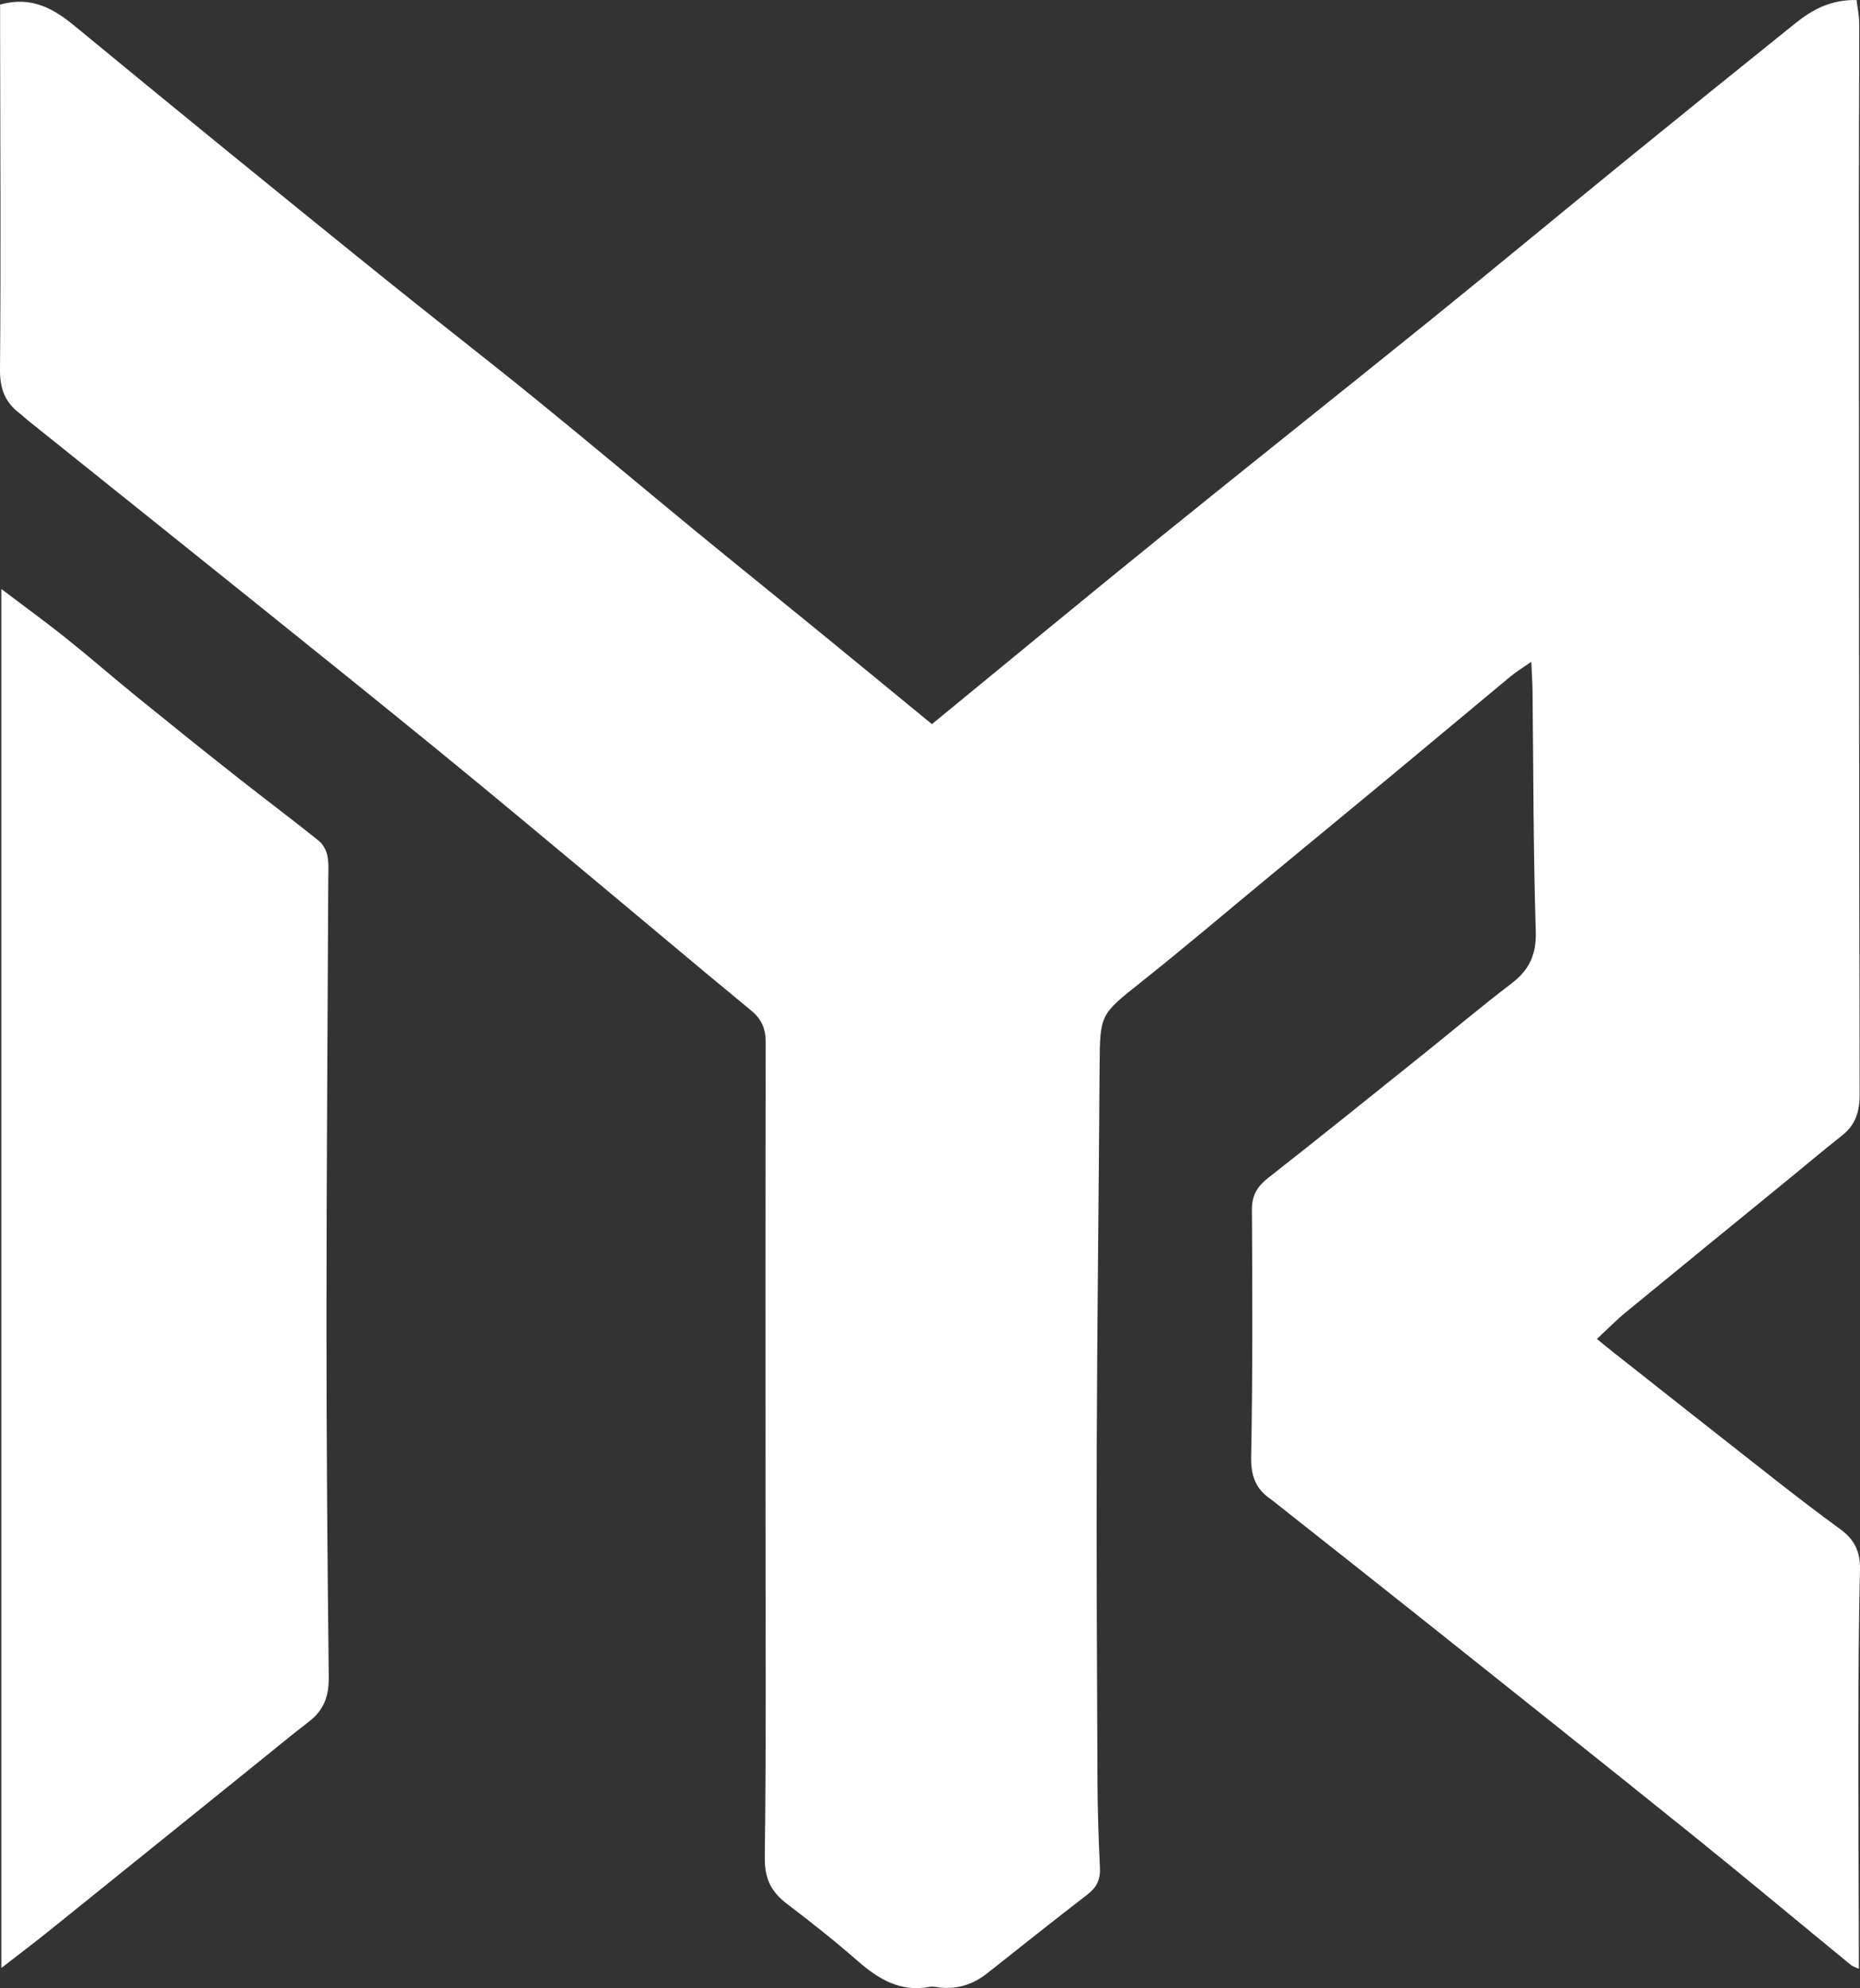
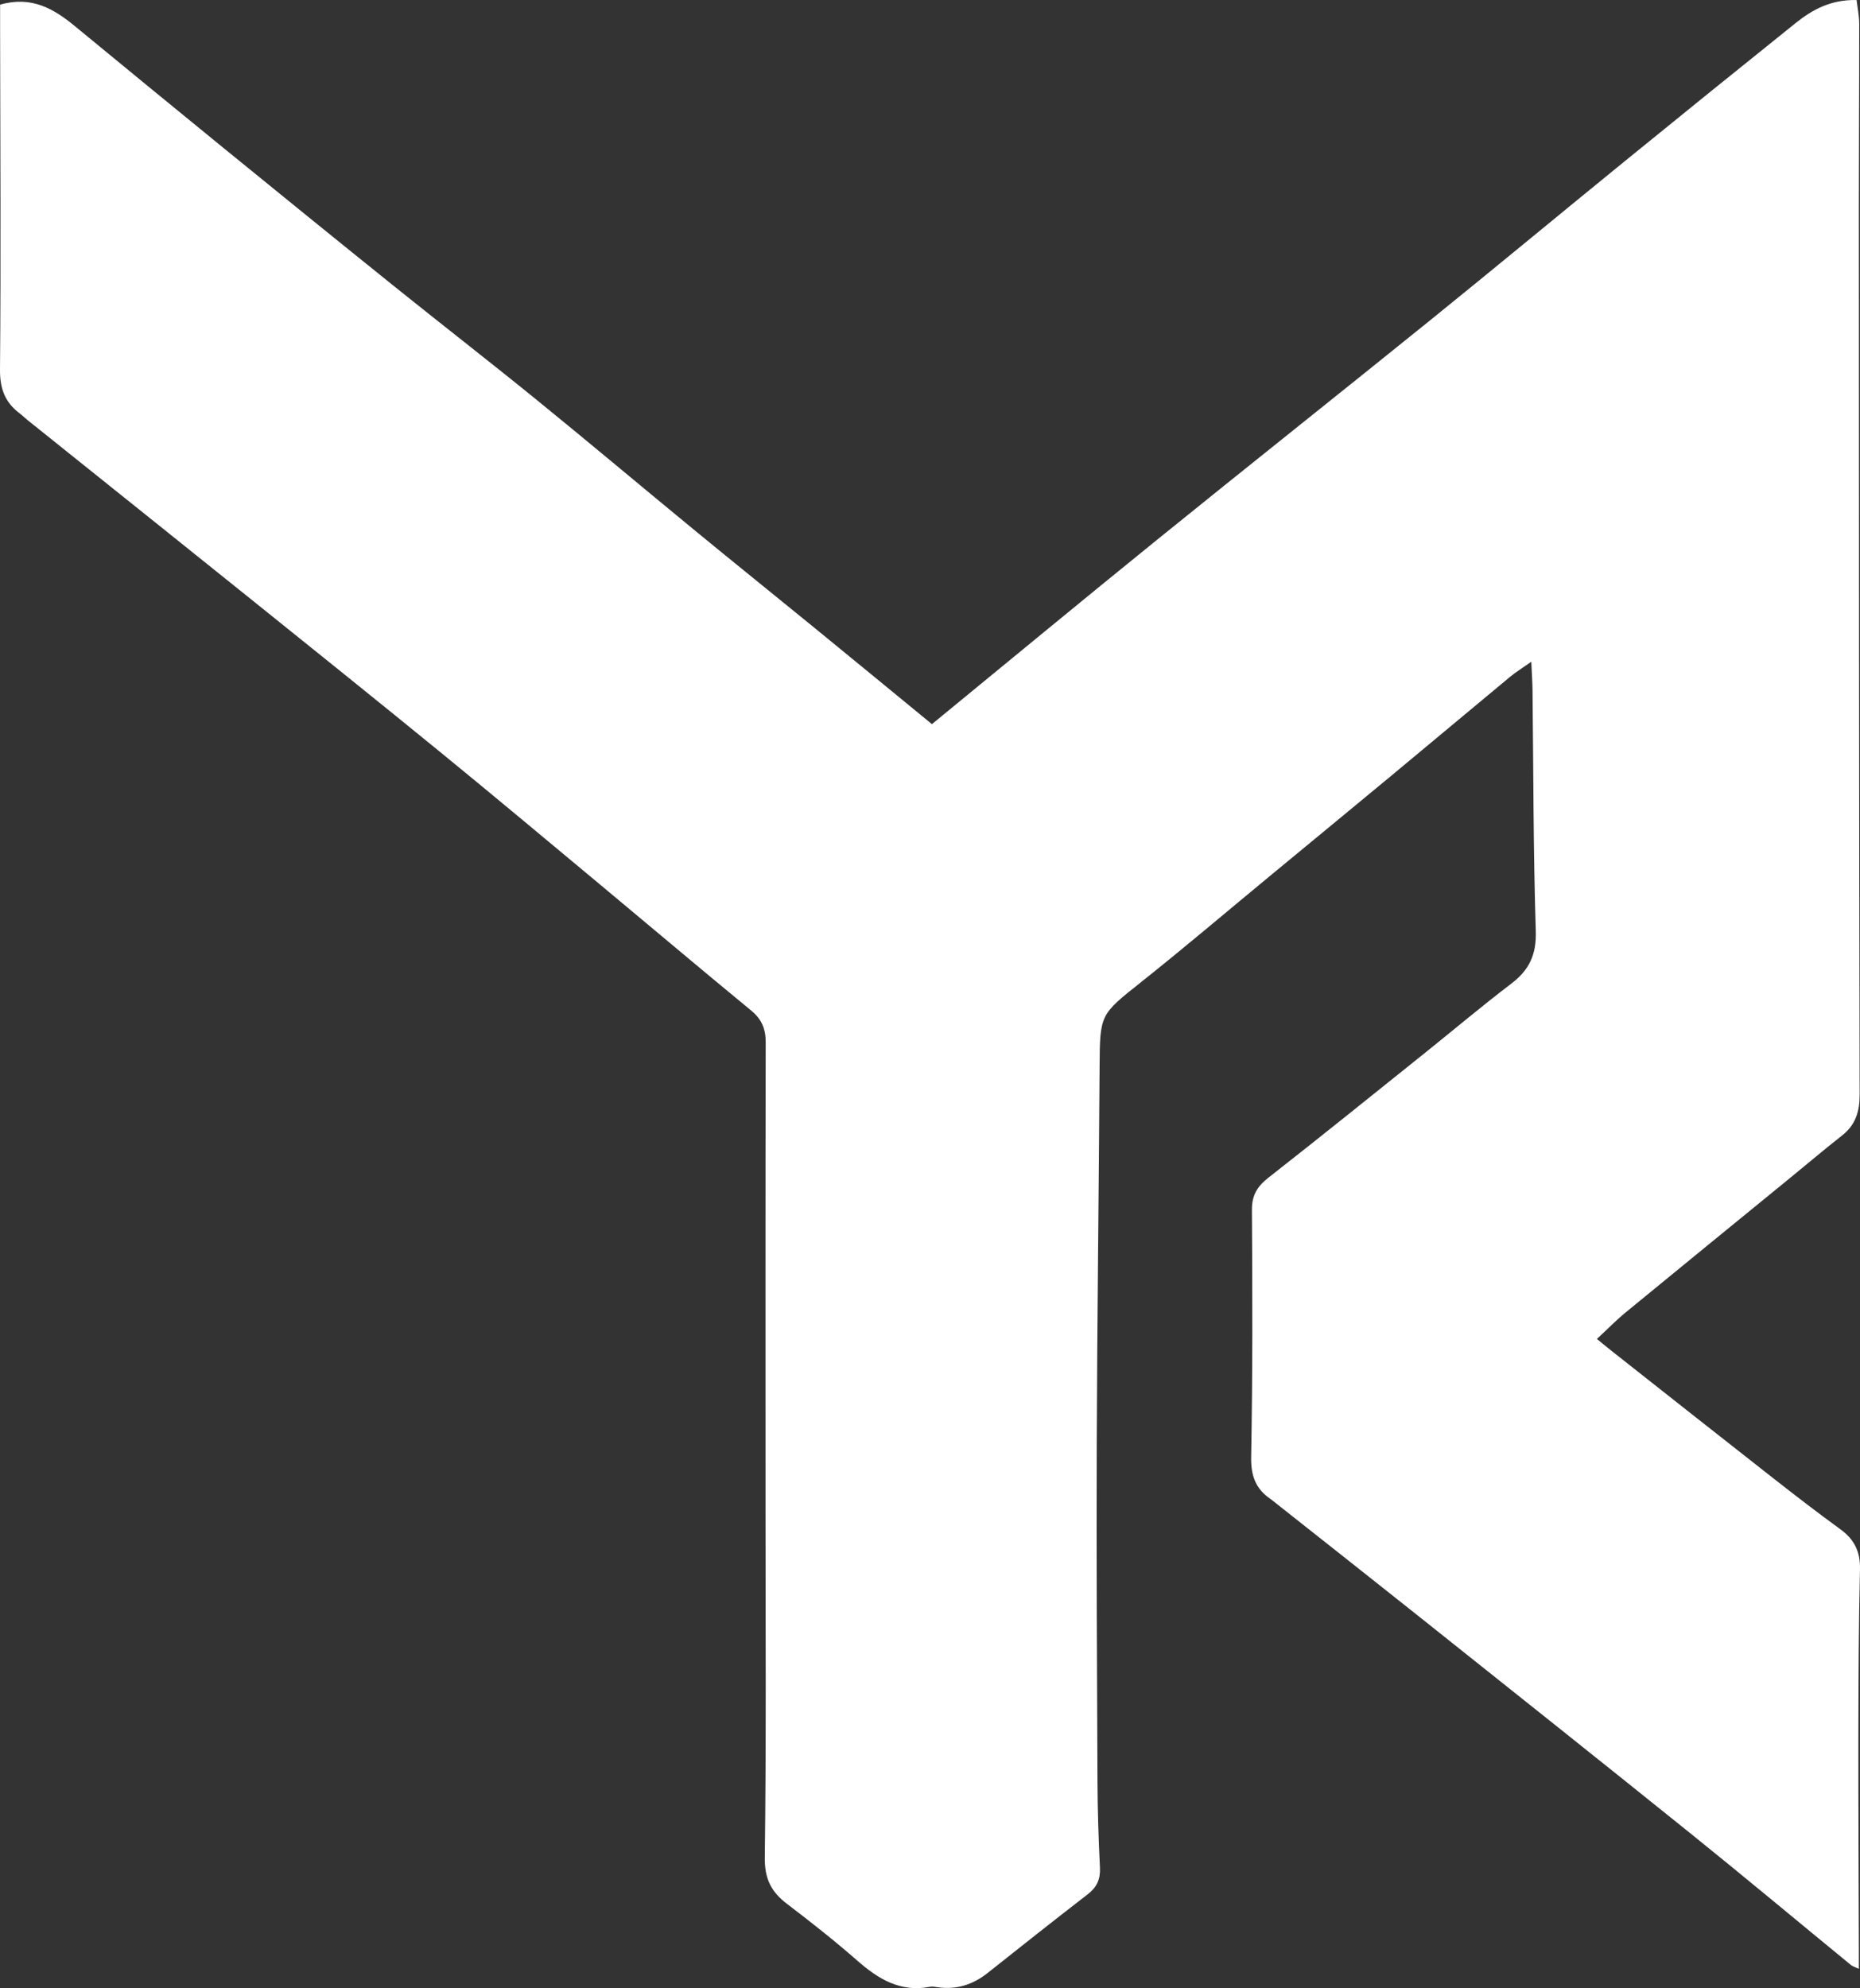
<svg xmlns="http://www.w3.org/2000/svg" id="Layer_2" data-name="Layer 2" viewBox="0 0 903.59 965.83">
  <rect x="0" y="0" width="903.59" height="965.83" fill="#333333" stroke="none" />
  <defs>
    <style>
      .cls-1 {
        fill: #fff;
        stroke-width: 0px;
      }
    </style>
  </defs>
  <g id="Layer_2-2" data-name="Layer 2">
    <g>
      <path class="cls-1" d="M.05,2.25c15.51-4.4,26.26,2.16,36.51,10.6,23.91,19.67,47.83,39.33,71.83,58.88,27.61,22.49,55.25,44.94,83,67.26,23.09,18.57,46.51,36.72,69.5,55.41,25.84,21,51.31,42.46,77.04,63.6,19.29,15.85,38.75,31.49,58.09,47.28,19.06,15.57,38.07,31.21,56.71,46.5,36.54-29.95,72.94-60.07,109.65-89.79,44.01-35.64,88.38-70.83,132.43-106.43,31.6-25.54,62.87-51.5,94.39-77.16,27.64-22.51,55.36-44.92,83.16-67.23,8.16-6.55,17.18-11.43,29.58-11.15.4,3.53,1.26,7.58,1.27,11.62.03,30-.18,59.99-.17,89.99.05,143.32.08,286.64.38,429.97.02,8.37-1.95,14.84-8.57,20.04-8.63,6.78-17.01,13.88-25.51,20.83-26.55,21.7-53.15,43.36-79.64,65.13-4.6,3.78-8.77,8.07-13.92,12.85,2.82,2.3,4.99,4.12,7.21,5.87,26.15,20.62,52.27,41.28,78.49,61.82,10.75,8.42,21.57,16.76,32.61,24.79,6.78,4.93,9.7,10.9,9.49,19.47-.64,26.65-.73,53.32-.78,79.98-.05,34.33.15,68.65.23,102.98,0,3.28,0,6.56,0,11.07-1.86-.87-3.01-1.16-3.84-1.84-25.76-21.11-51.31-42.48-77.25-63.37-44.38-35.73-88.98-71.18-133.54-106.69-22.41-17.85-44.92-35.57-67.39-53.35-1.31-1.03-2.58-2.12-3.94-3.07-7.16-4.97-9.43-11.32-9.26-20.38.74-39.98.63-79.99.37-119.98-.05-7.23,2.7-11.49,8.15-15.75,25.45-19.92,50.59-40.22,75.81-60.43,14.04-11.25,27.79-22.88,42.1-33.77,8.7-6.62,12.2-14.1,11.84-25.47-1.22-38.97-1.14-77.98-1.58-116.97-.04-3.85-.33-7.7-.6-13.89-4.62,3.26-7.58,5.07-10.23,7.26-19.22,15.94-38.34,31.99-57.56,47.93-19.48,16.16-39.03,32.23-58.54,48.35-21.05,17.38-41.84,35.08-63.2,52.07-19.98,15.89-20.03,15.57-20.19,41.37-.37,60.99-1.17,121.98-1.38,182.97-.19,54.66.11,109.32.35,163.98.06,13.99.53,27.99,1.2,41.97.26,5.55-1.51,9.43-5.88,12.81-16.33,12.63-32.53,25.43-48.69,38.28-7.16,5.69-15.09,8.22-24.19,6.93-1.32-.19-2.71-.44-3.98-.2-14.24,2.72-24.89-3.76-35.09-12.69-11.02-9.65-22.55-18.75-34.21-27.62-7.67-5.84-10.91-12.2-10.78-22.56.73-56.32.35-112.65.35-168.98,0-75.66-.08-151.32.09-226.98.01-6.59-1.94-11.23-7.08-15.47-24.7-20.31-49.11-40.97-73.68-61.43-25.6-21.32-51.13-42.7-76.93-63.77-30.44-24.86-61.1-49.47-91.73-74.09-36.35-29.22-72.77-58.34-109.16-87.51-1.3-1.04-2.48-2.24-3.81-3.24C2.46,195.48-.08,188.89,0,179.5.49,124.51.12,69.52.05,14.52c0-4.24,0-8.47,0-12.27Z" />
-       <path class="cls-1" d="M.65,956.04V286.14c10.9,8.25,21.28,15.78,31.29,23.77,11.7,9.34,22.98,19.2,34.61,28.64,16.01,13,32.1,25.91,48.29,38.69,13.32,10.52,26.92,20.69,40.16,31.31,2.05,1.65,3.57,4.71,4.08,7.35.73,3.87.4,7.96.39,11.96-.3,70.97-.86,141.94-.87,212.9-.01,57.97.44,115.95,1.11,173.92.11,9.13-2.31,16.06-9.53,21.6-8.18,6.28-16.12,12.87-24.15,19.34-34.21,27.58-68.39,55.19-102.63,82.74-6.98,5.61-14.14,11-22.74,17.66Z" />
    </g>
  </g>
</svg>